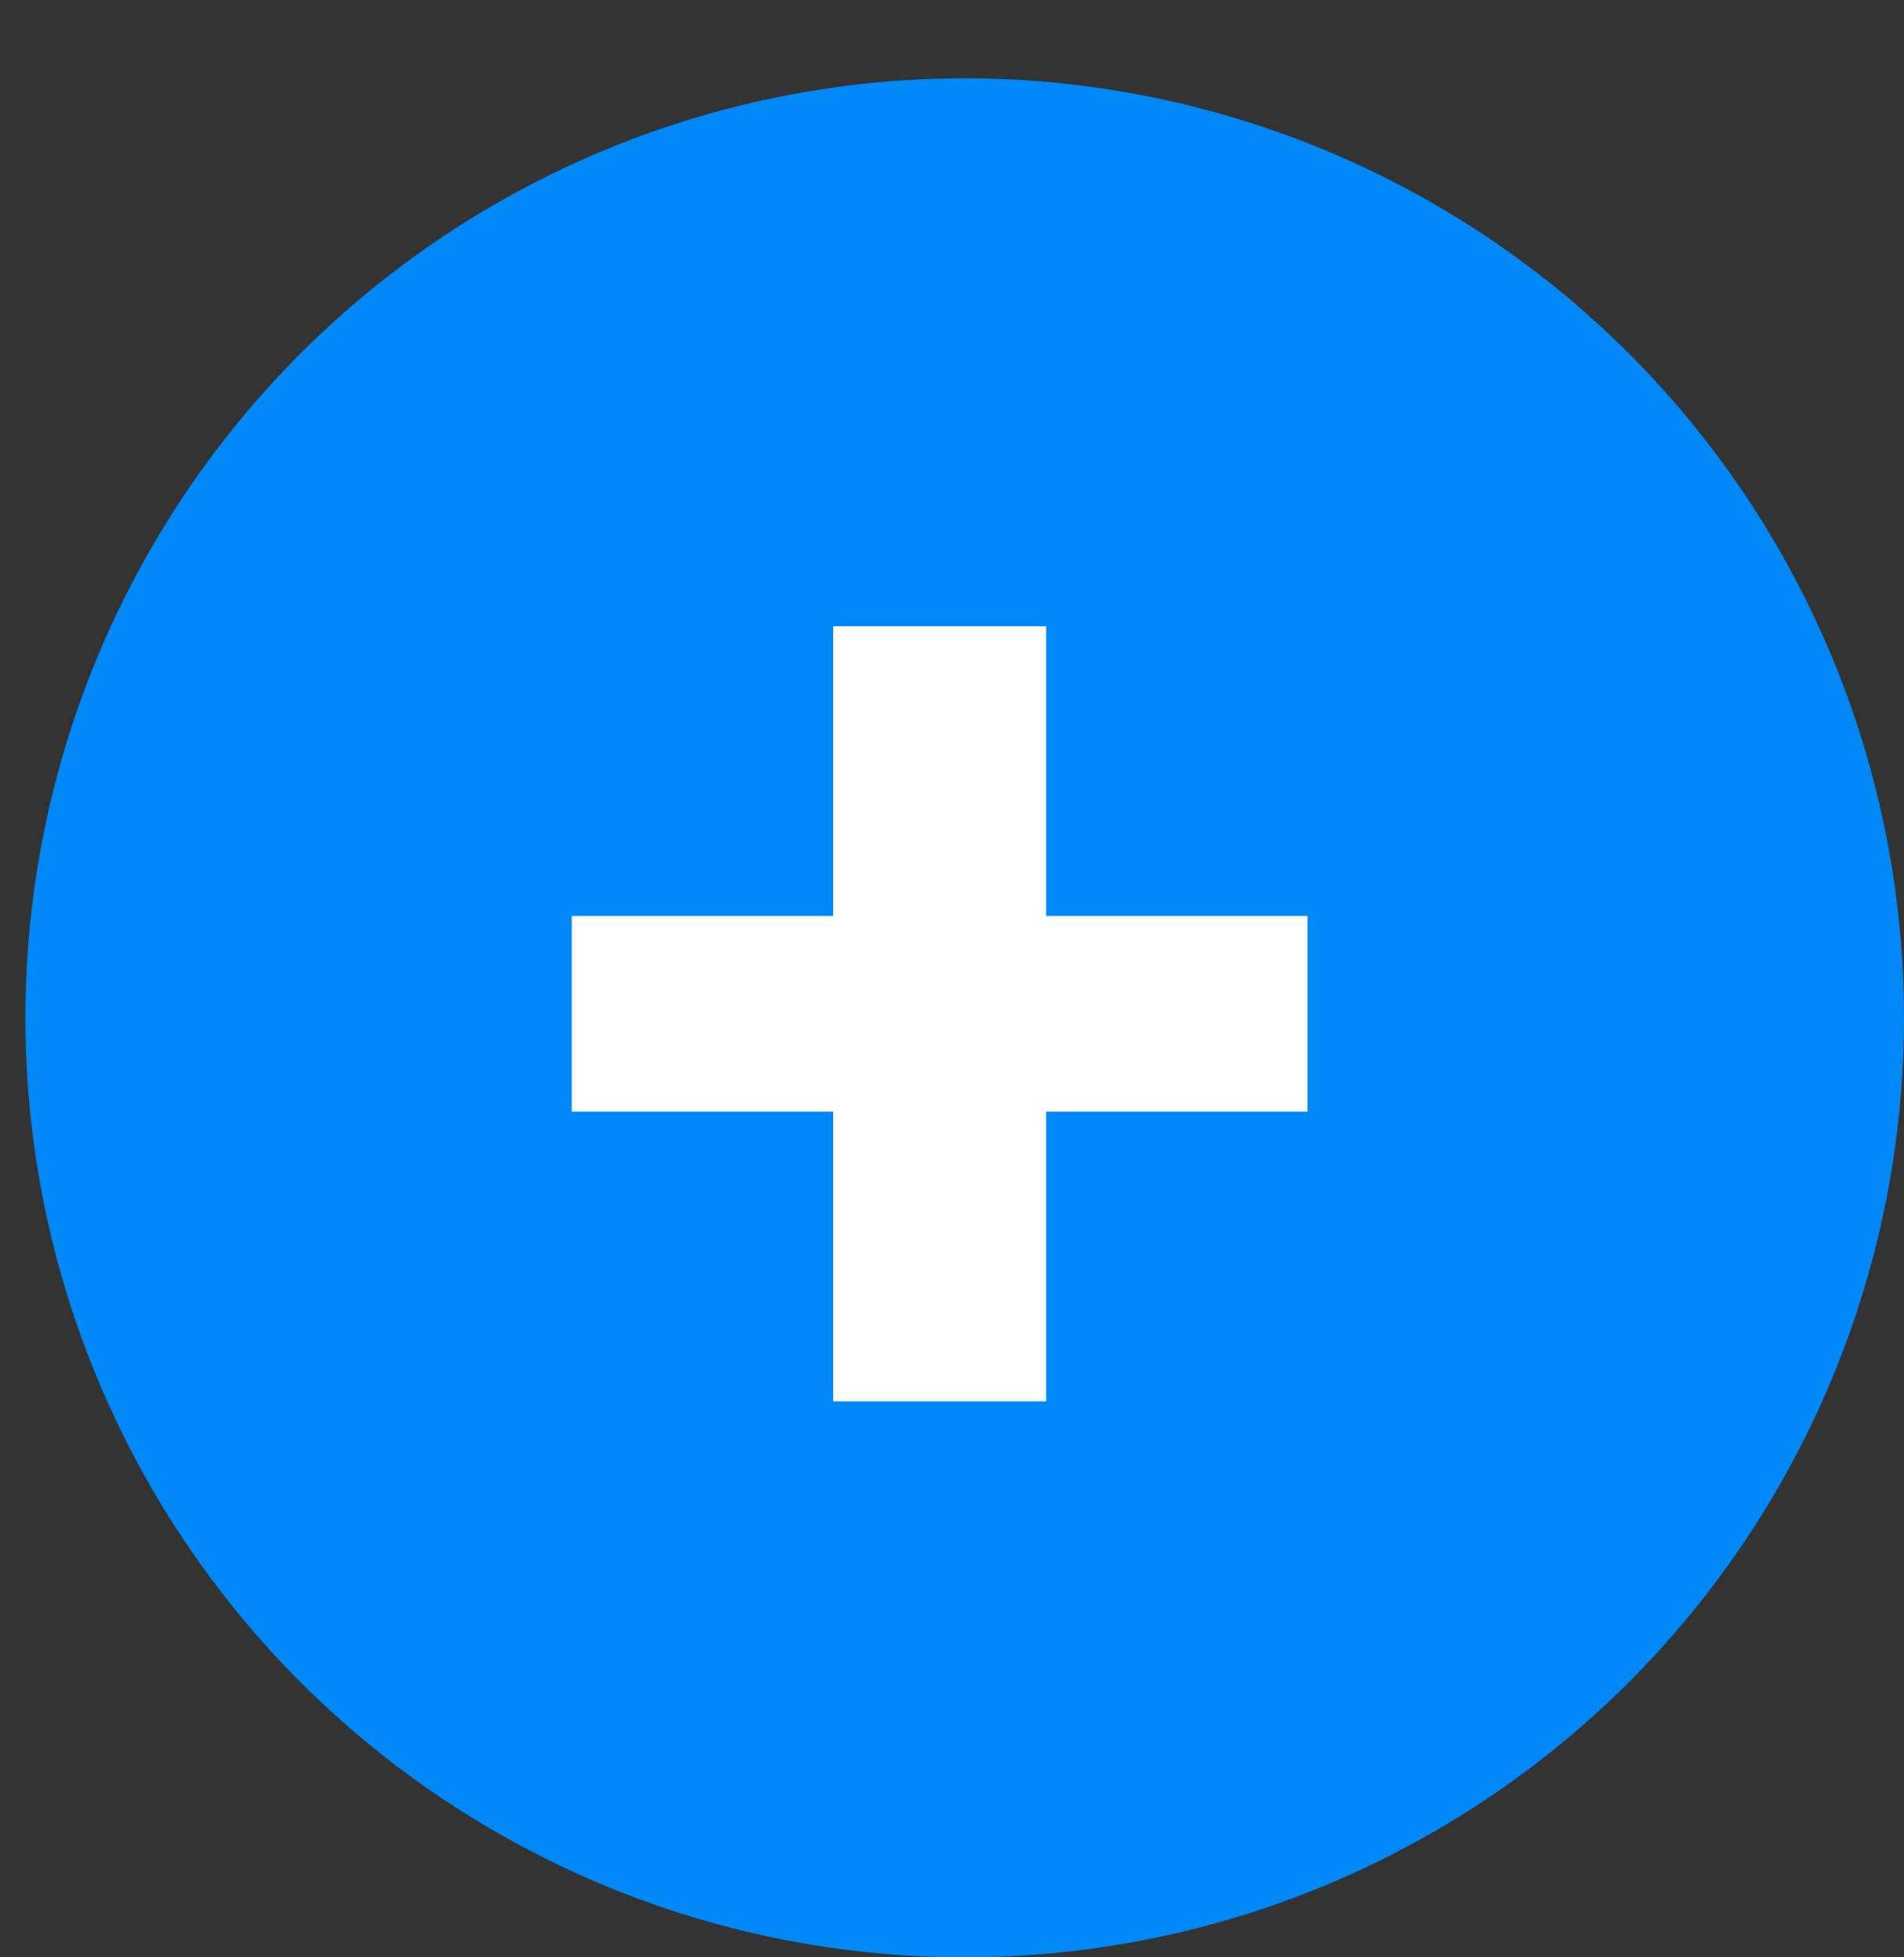
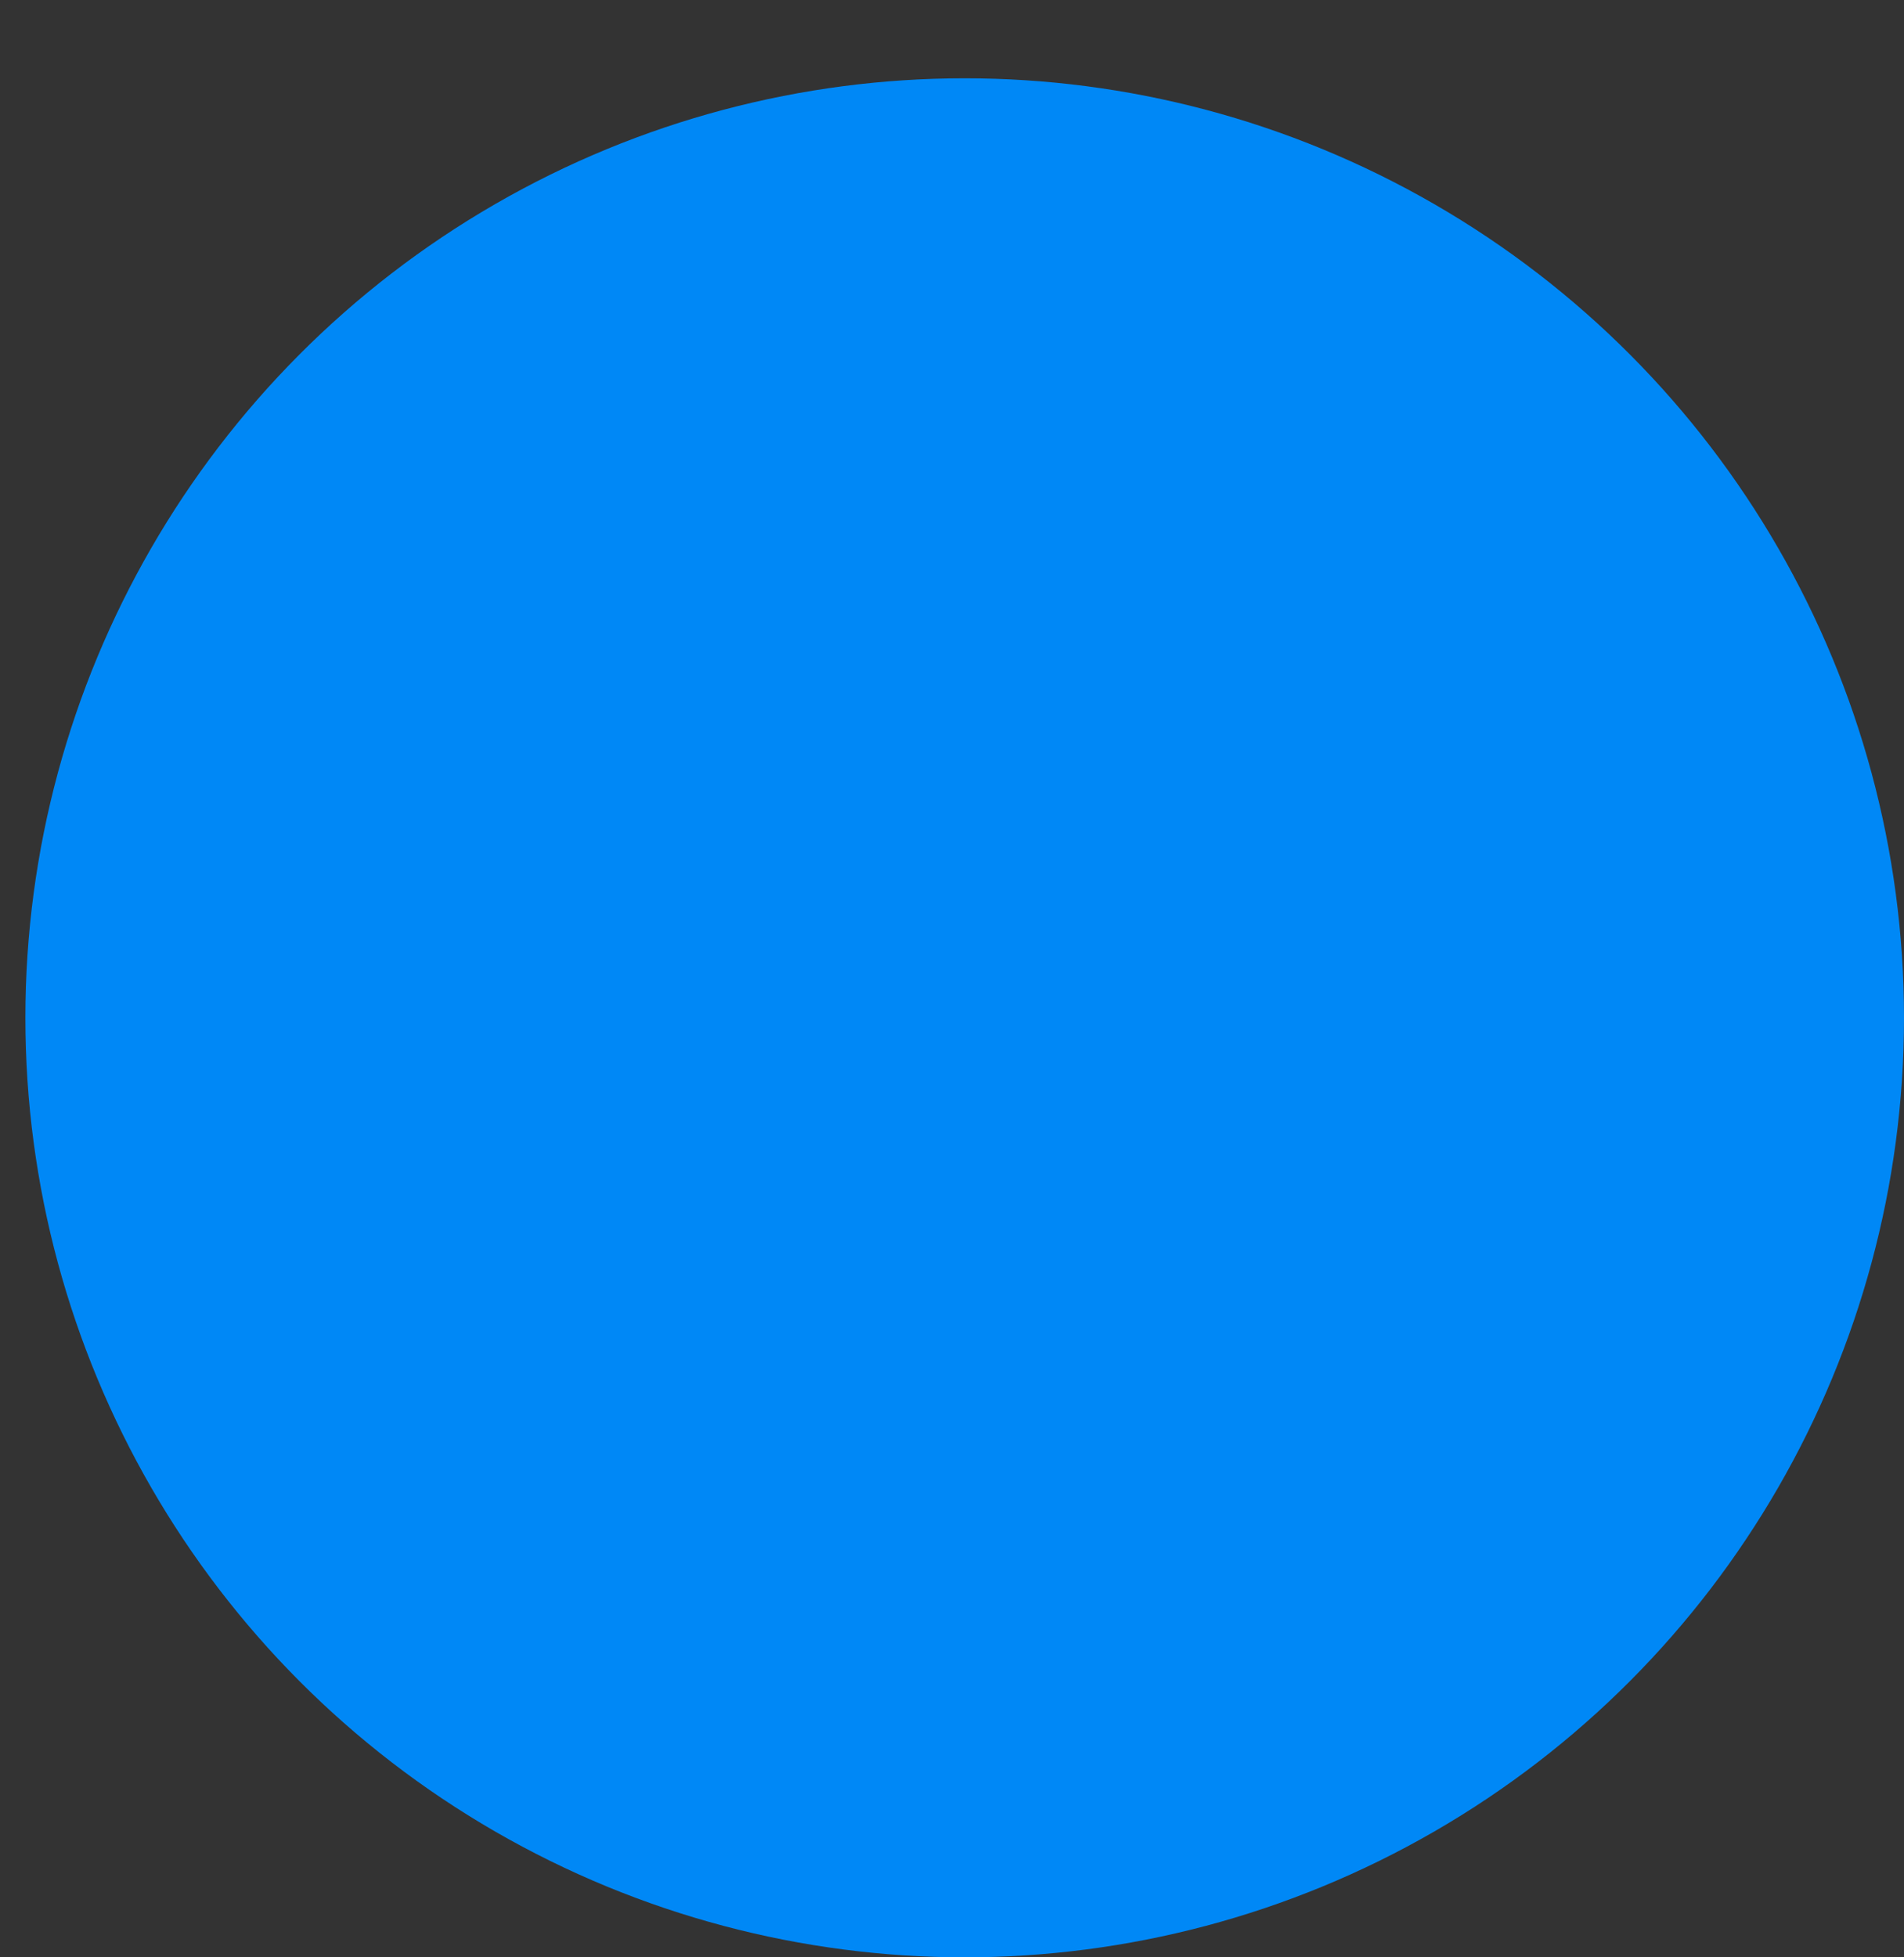
<svg xmlns="http://www.w3.org/2000/svg" width="36" height="37" viewBox="0 0 36 37" fill="none">
  <rect x="0" y="0" width="36" height="37" fill="#333333" stroke="none" />
  <circle cx="18.24" cy="19.24" r="17.76" fill="#0088F6" />
-   <path d="M10.81 17.314H15.754V11.838H19.779V17.314H24.722V21.014H19.779V26.49H15.754V21.014H10.81V17.314Z" fill="white" />
</svg>